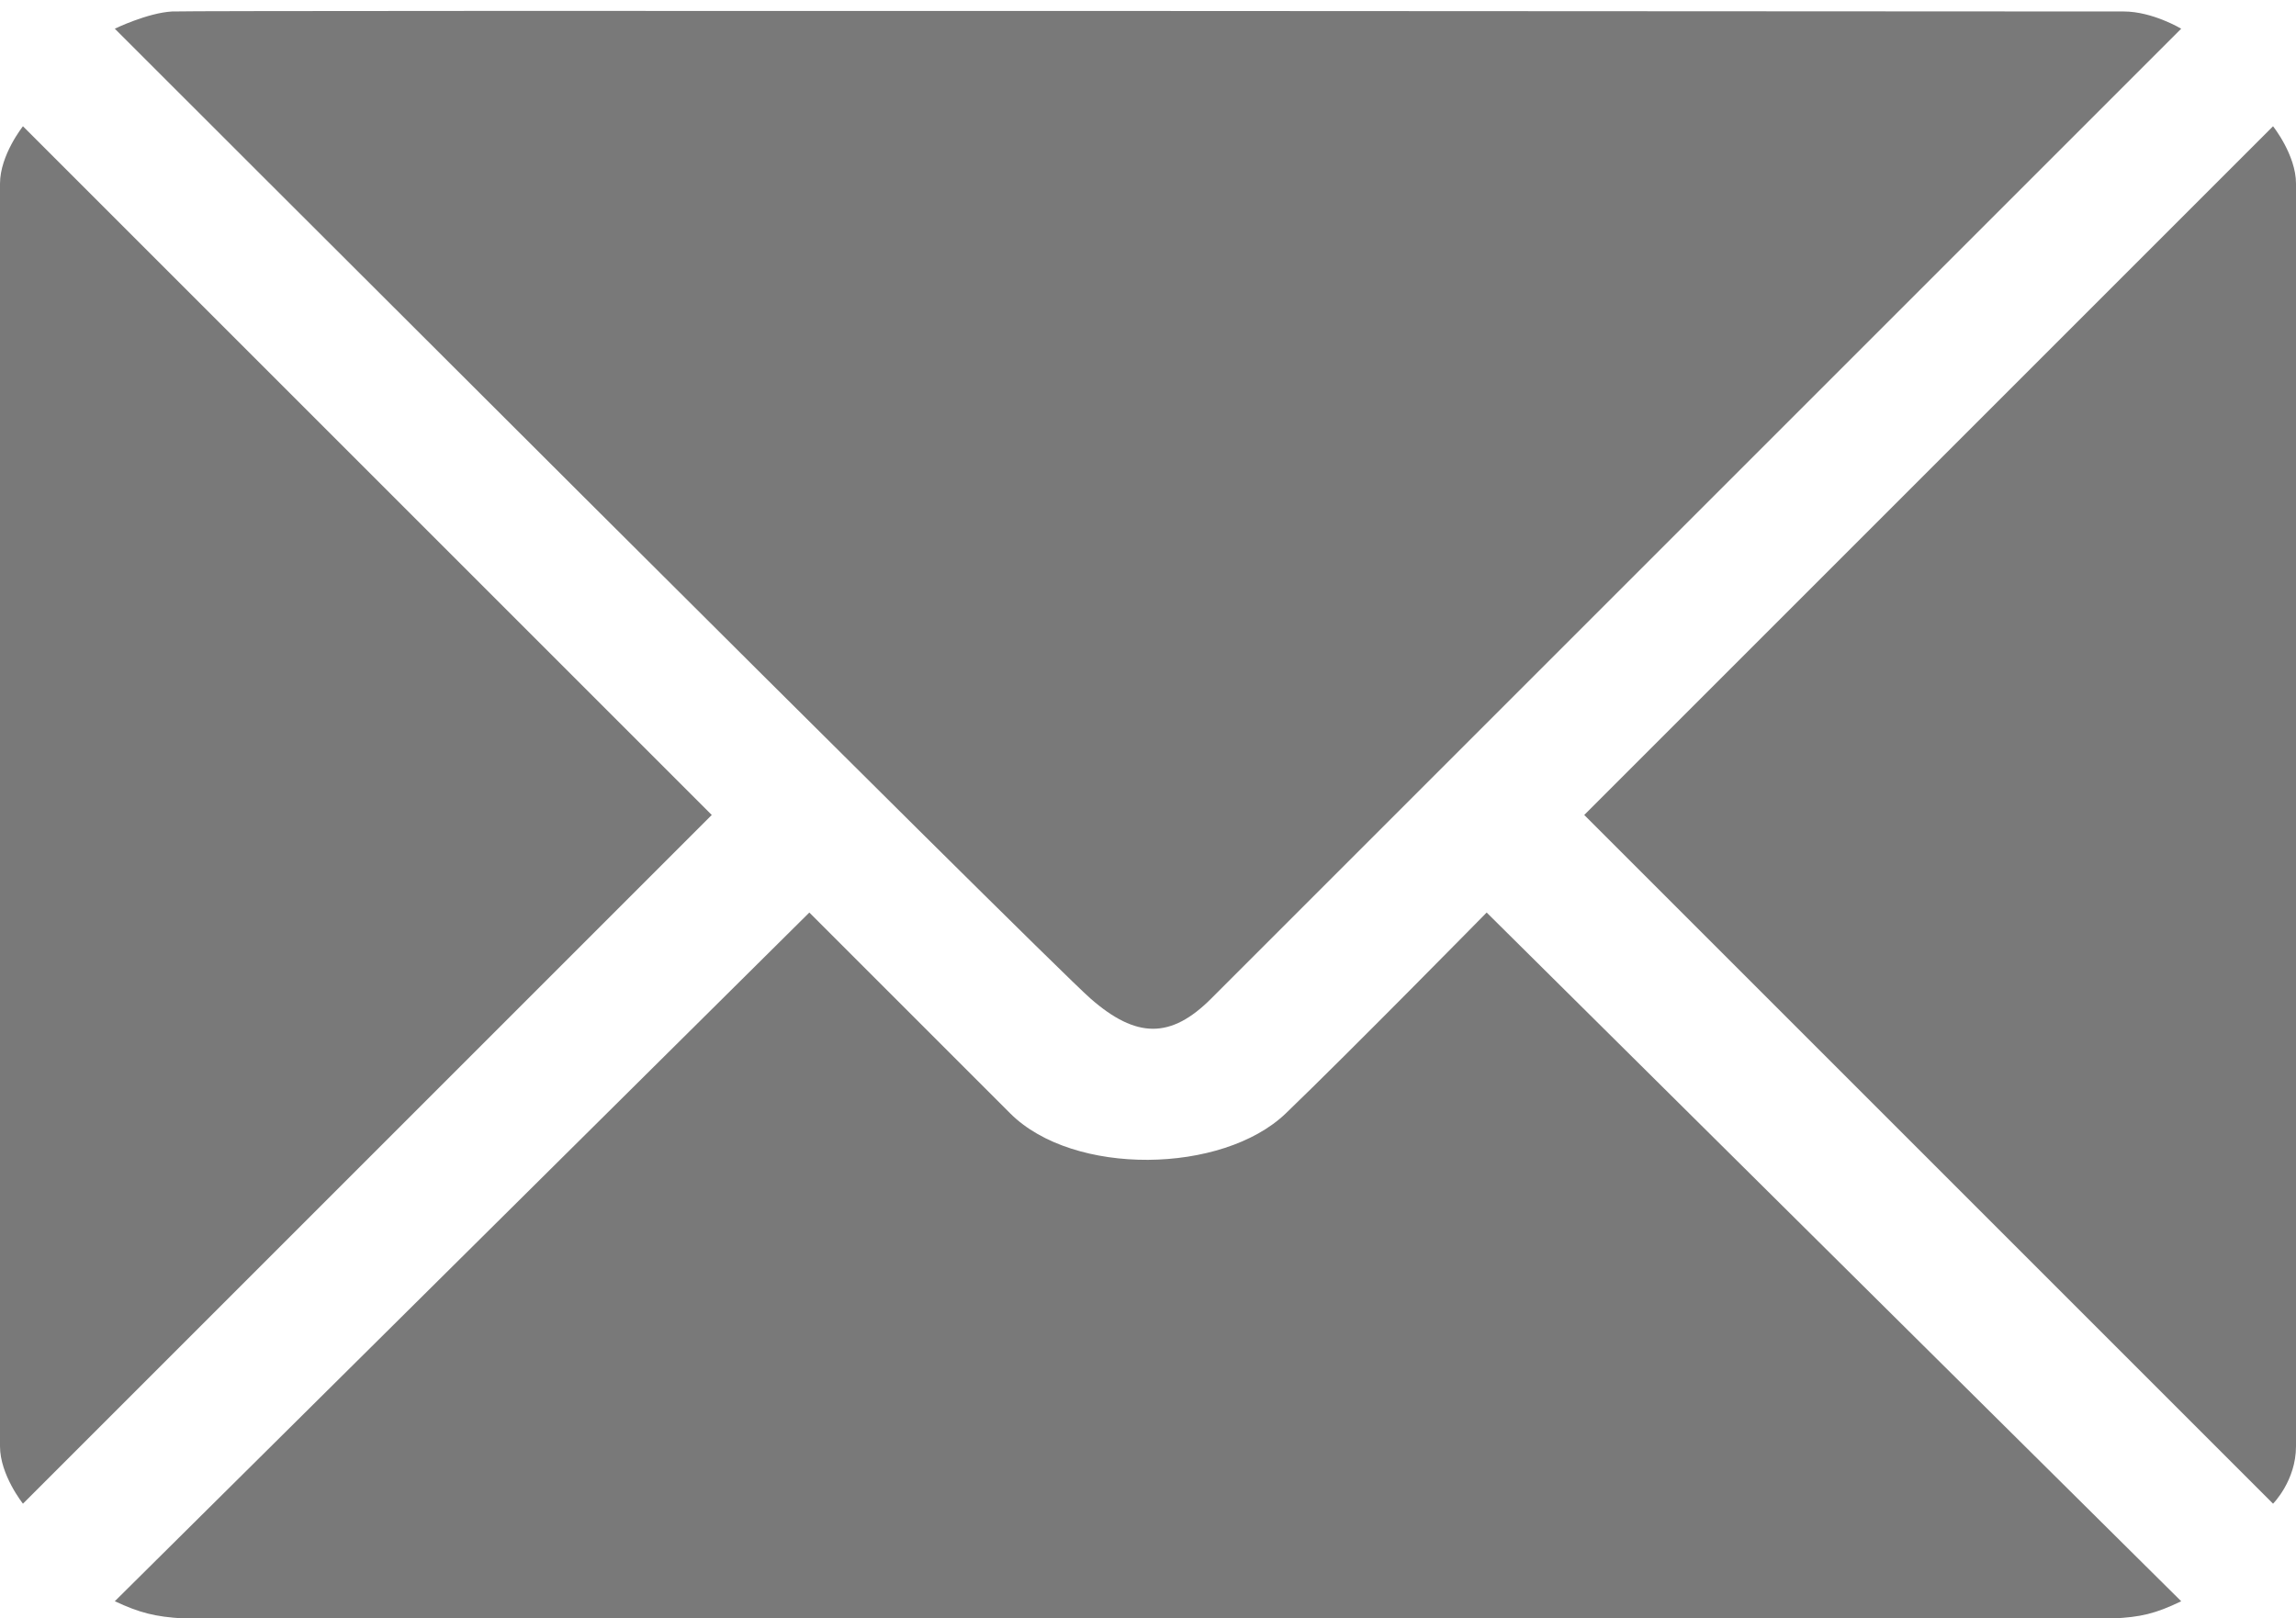
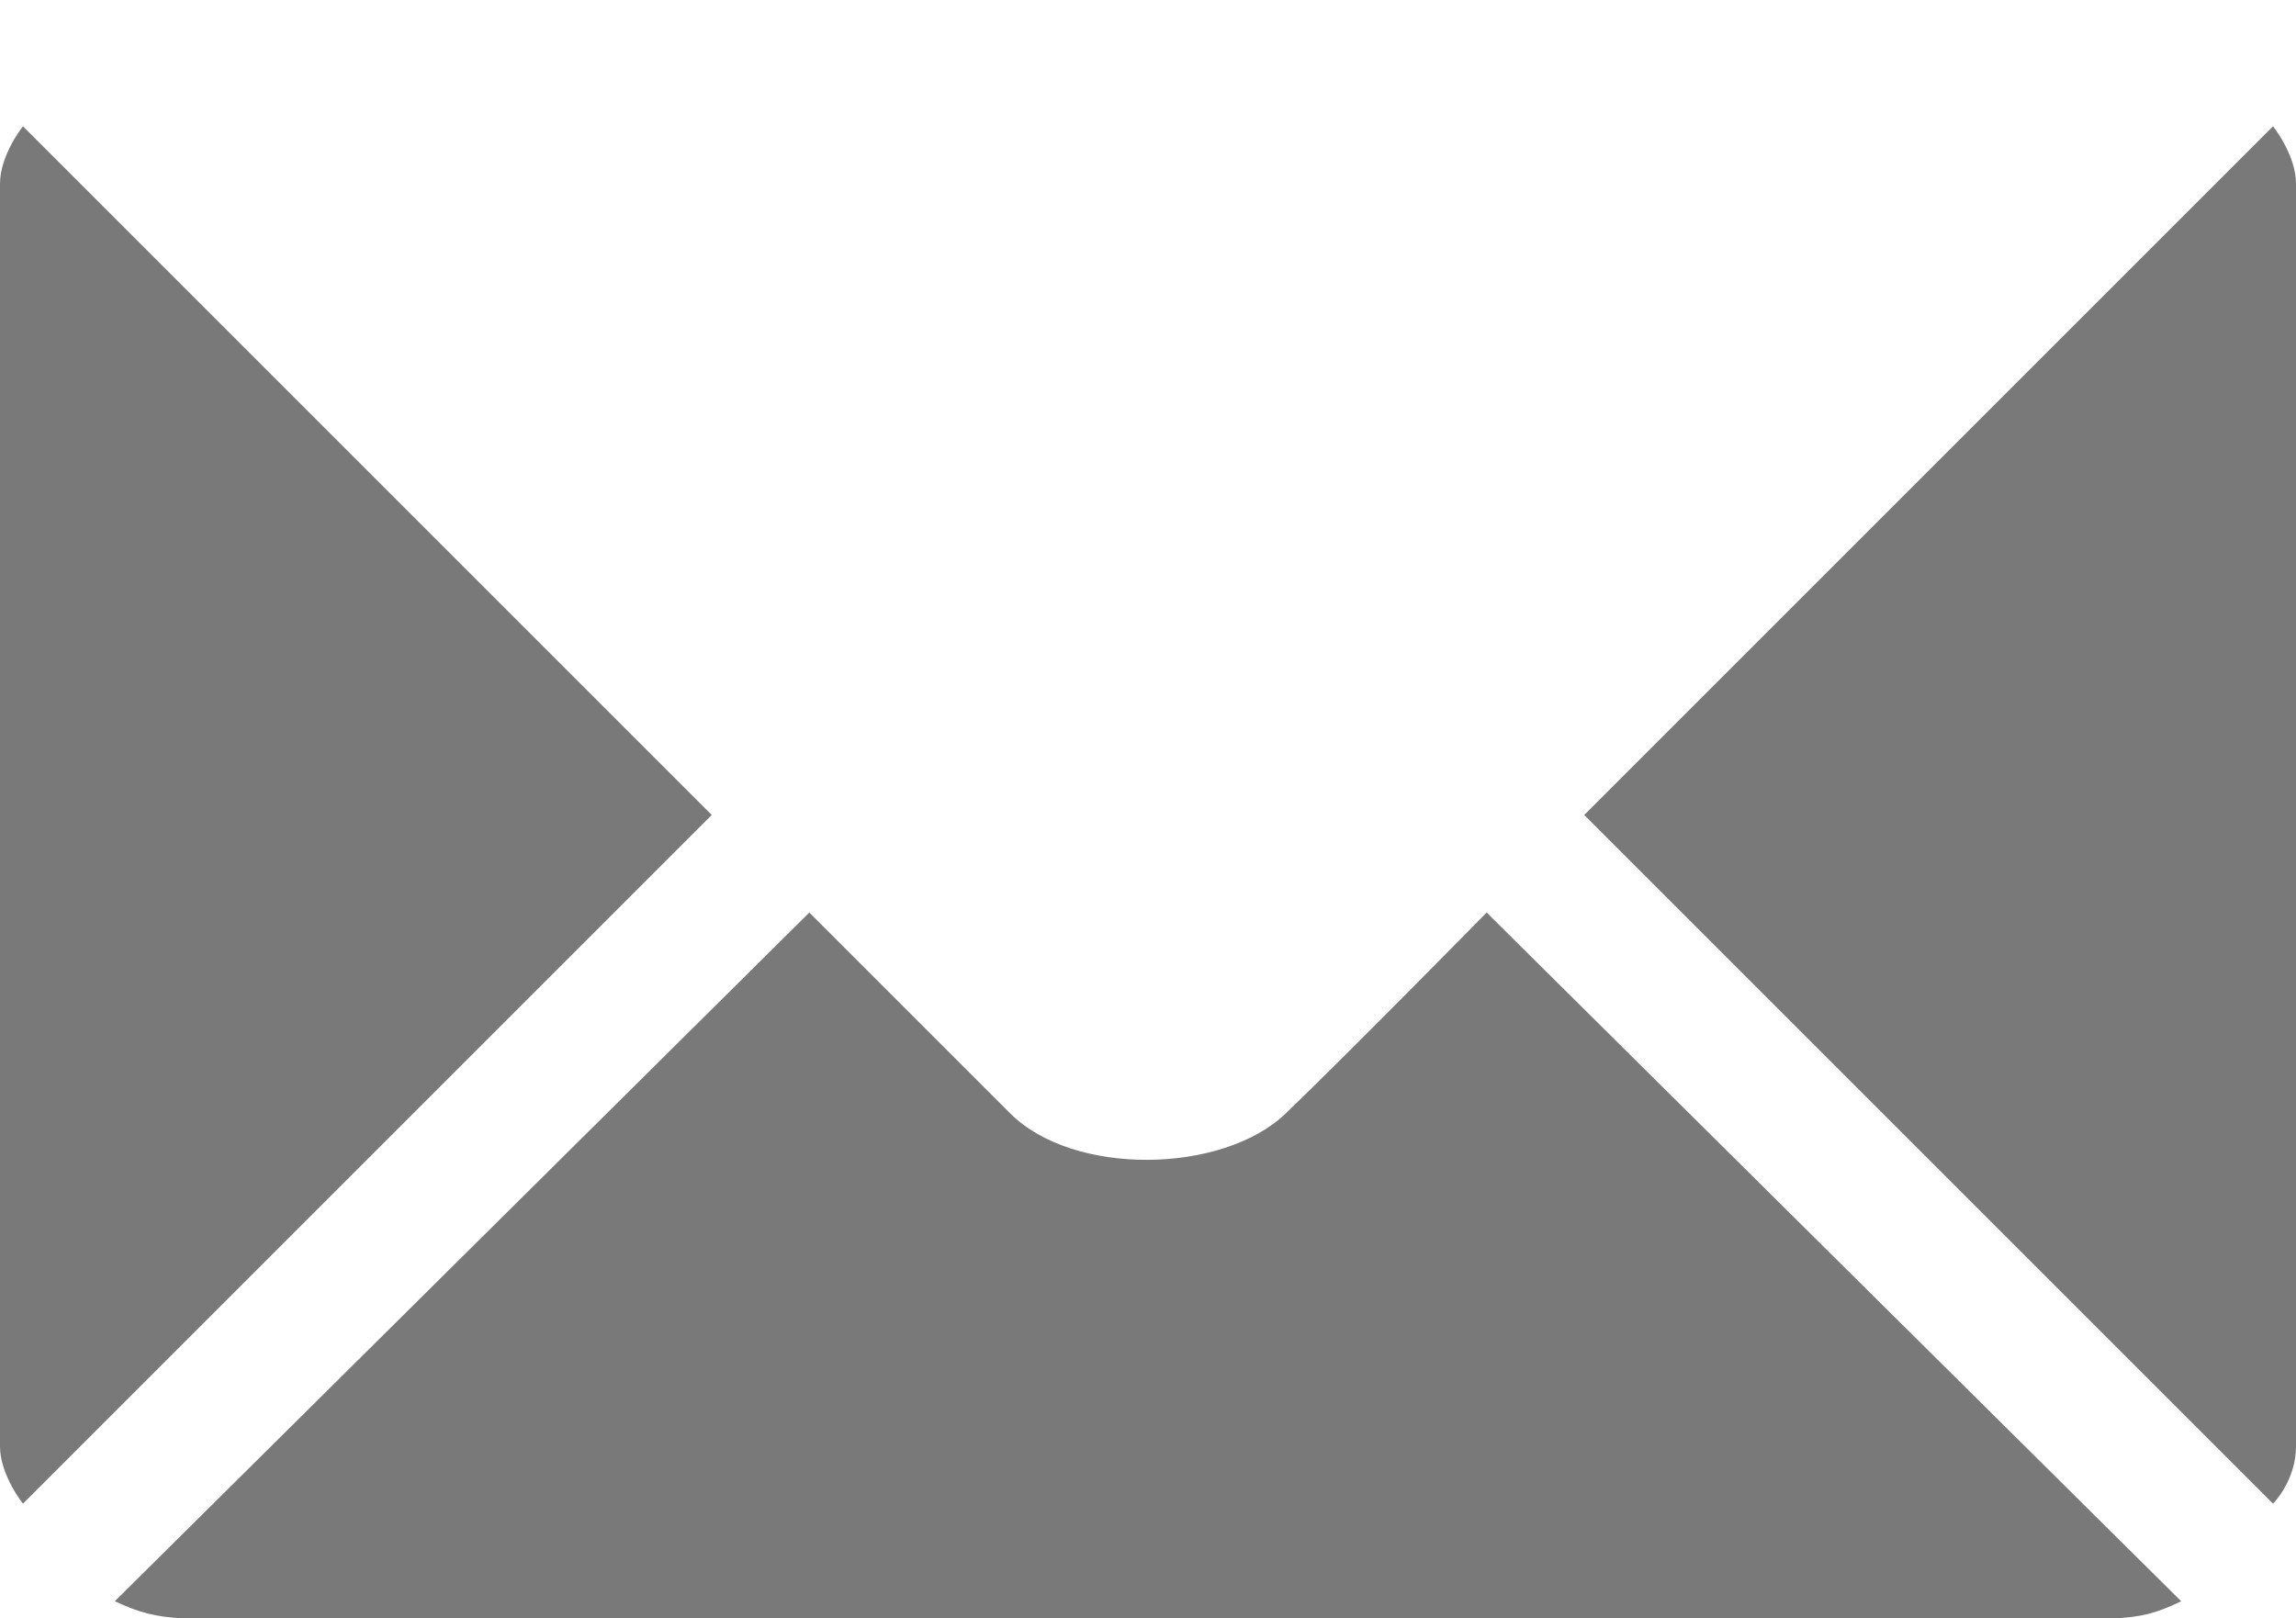
<svg xmlns="http://www.w3.org/2000/svg" width="200" height="141" viewBox="0 0 200 141" fill="none">
  <path d="M2 11L62 71L2 131C2 131 -4.22006e-09 128.5 0 126C0 123.5 0 16 0 16C0 13.5 2 11 2 11Z" fill="#797979" />
  <path d="M16 141C13.452 140.852 12.15 140.494 10 139.5L70.5 79.5L88 97C93.5 102.5 106.5 102.286 112 97C117.5 91.714 129.5 79.5 129.5 79.5L190 139.5C187.777 140.579 186.464 140.892 184 141H16Z" fill="#797979" />
  <path d="M138 71L198 131C198 131 200 129 200 126V16C200 13.5 198 11 198 11L138 71Z" fill="#797979" />
-   <path d="M95 87C91 83.5 10 2.5 10 2.5C10 2.5 12.855 1.116 15 1C17.145 0.884 182.5 1 185 1C187.5 1 190 2.5 190 2.5L105.5 87C102 90.5 99 90.5 95 87Z" fill="#797979" />
</svg>